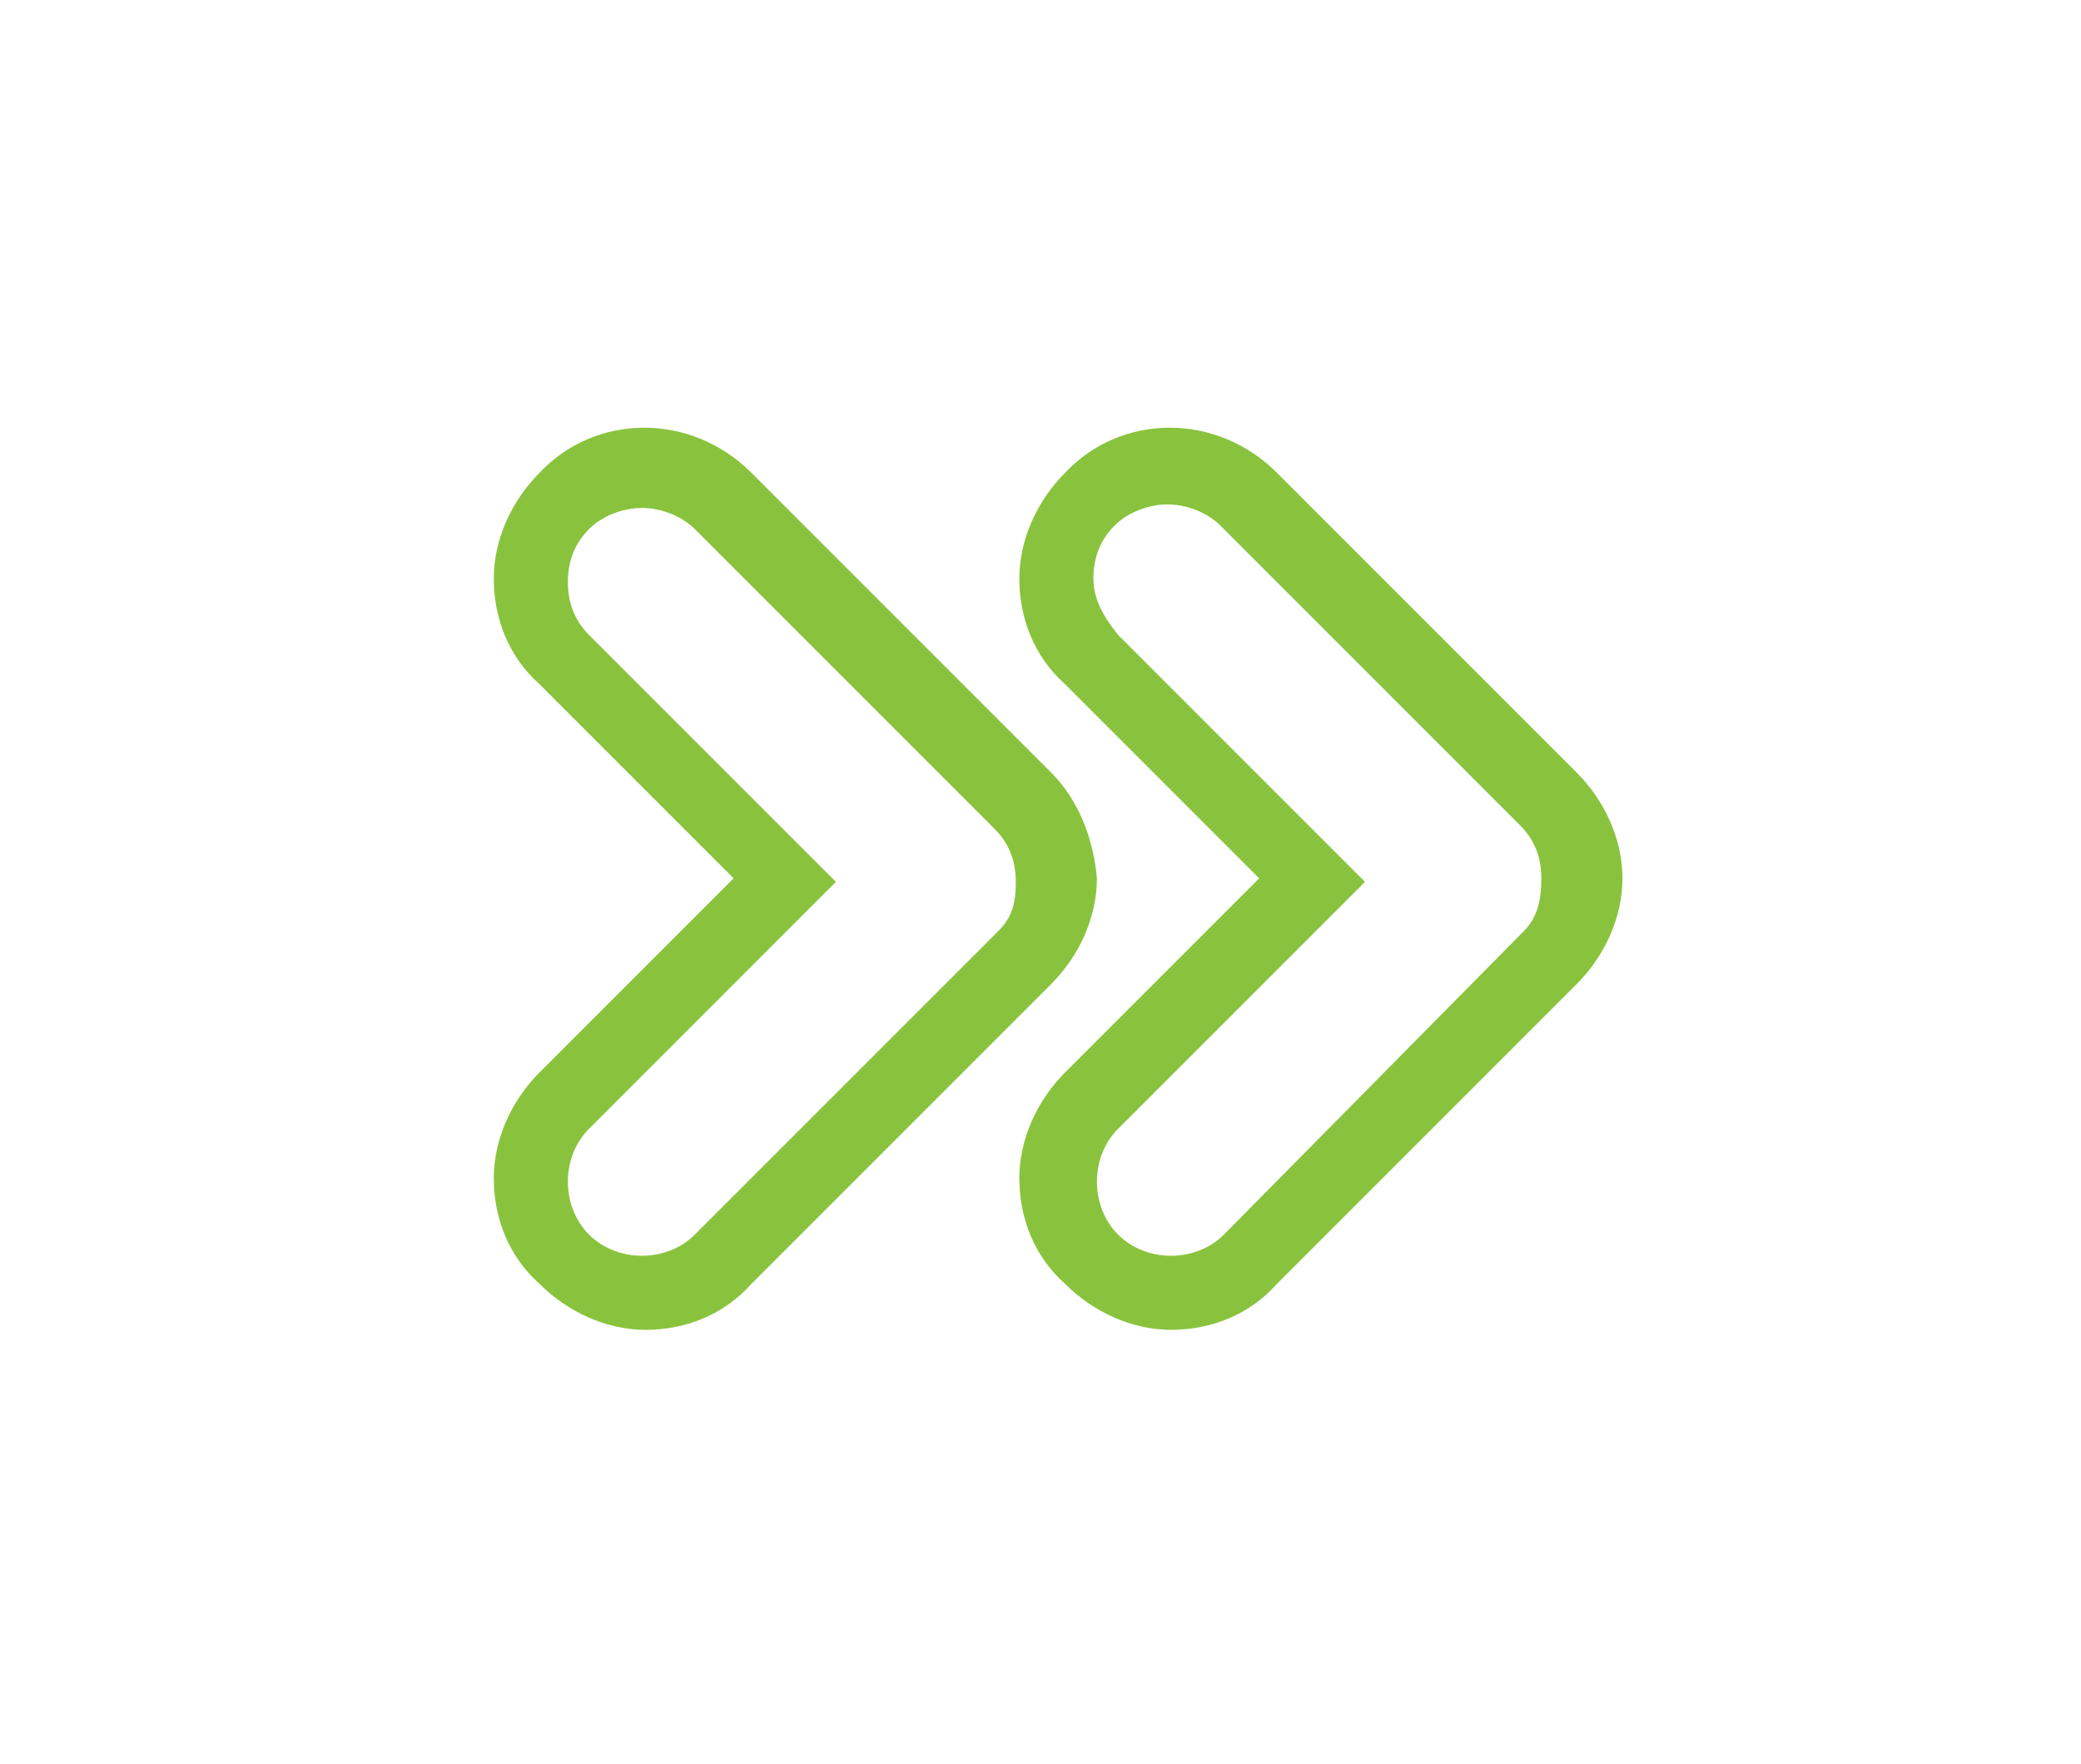
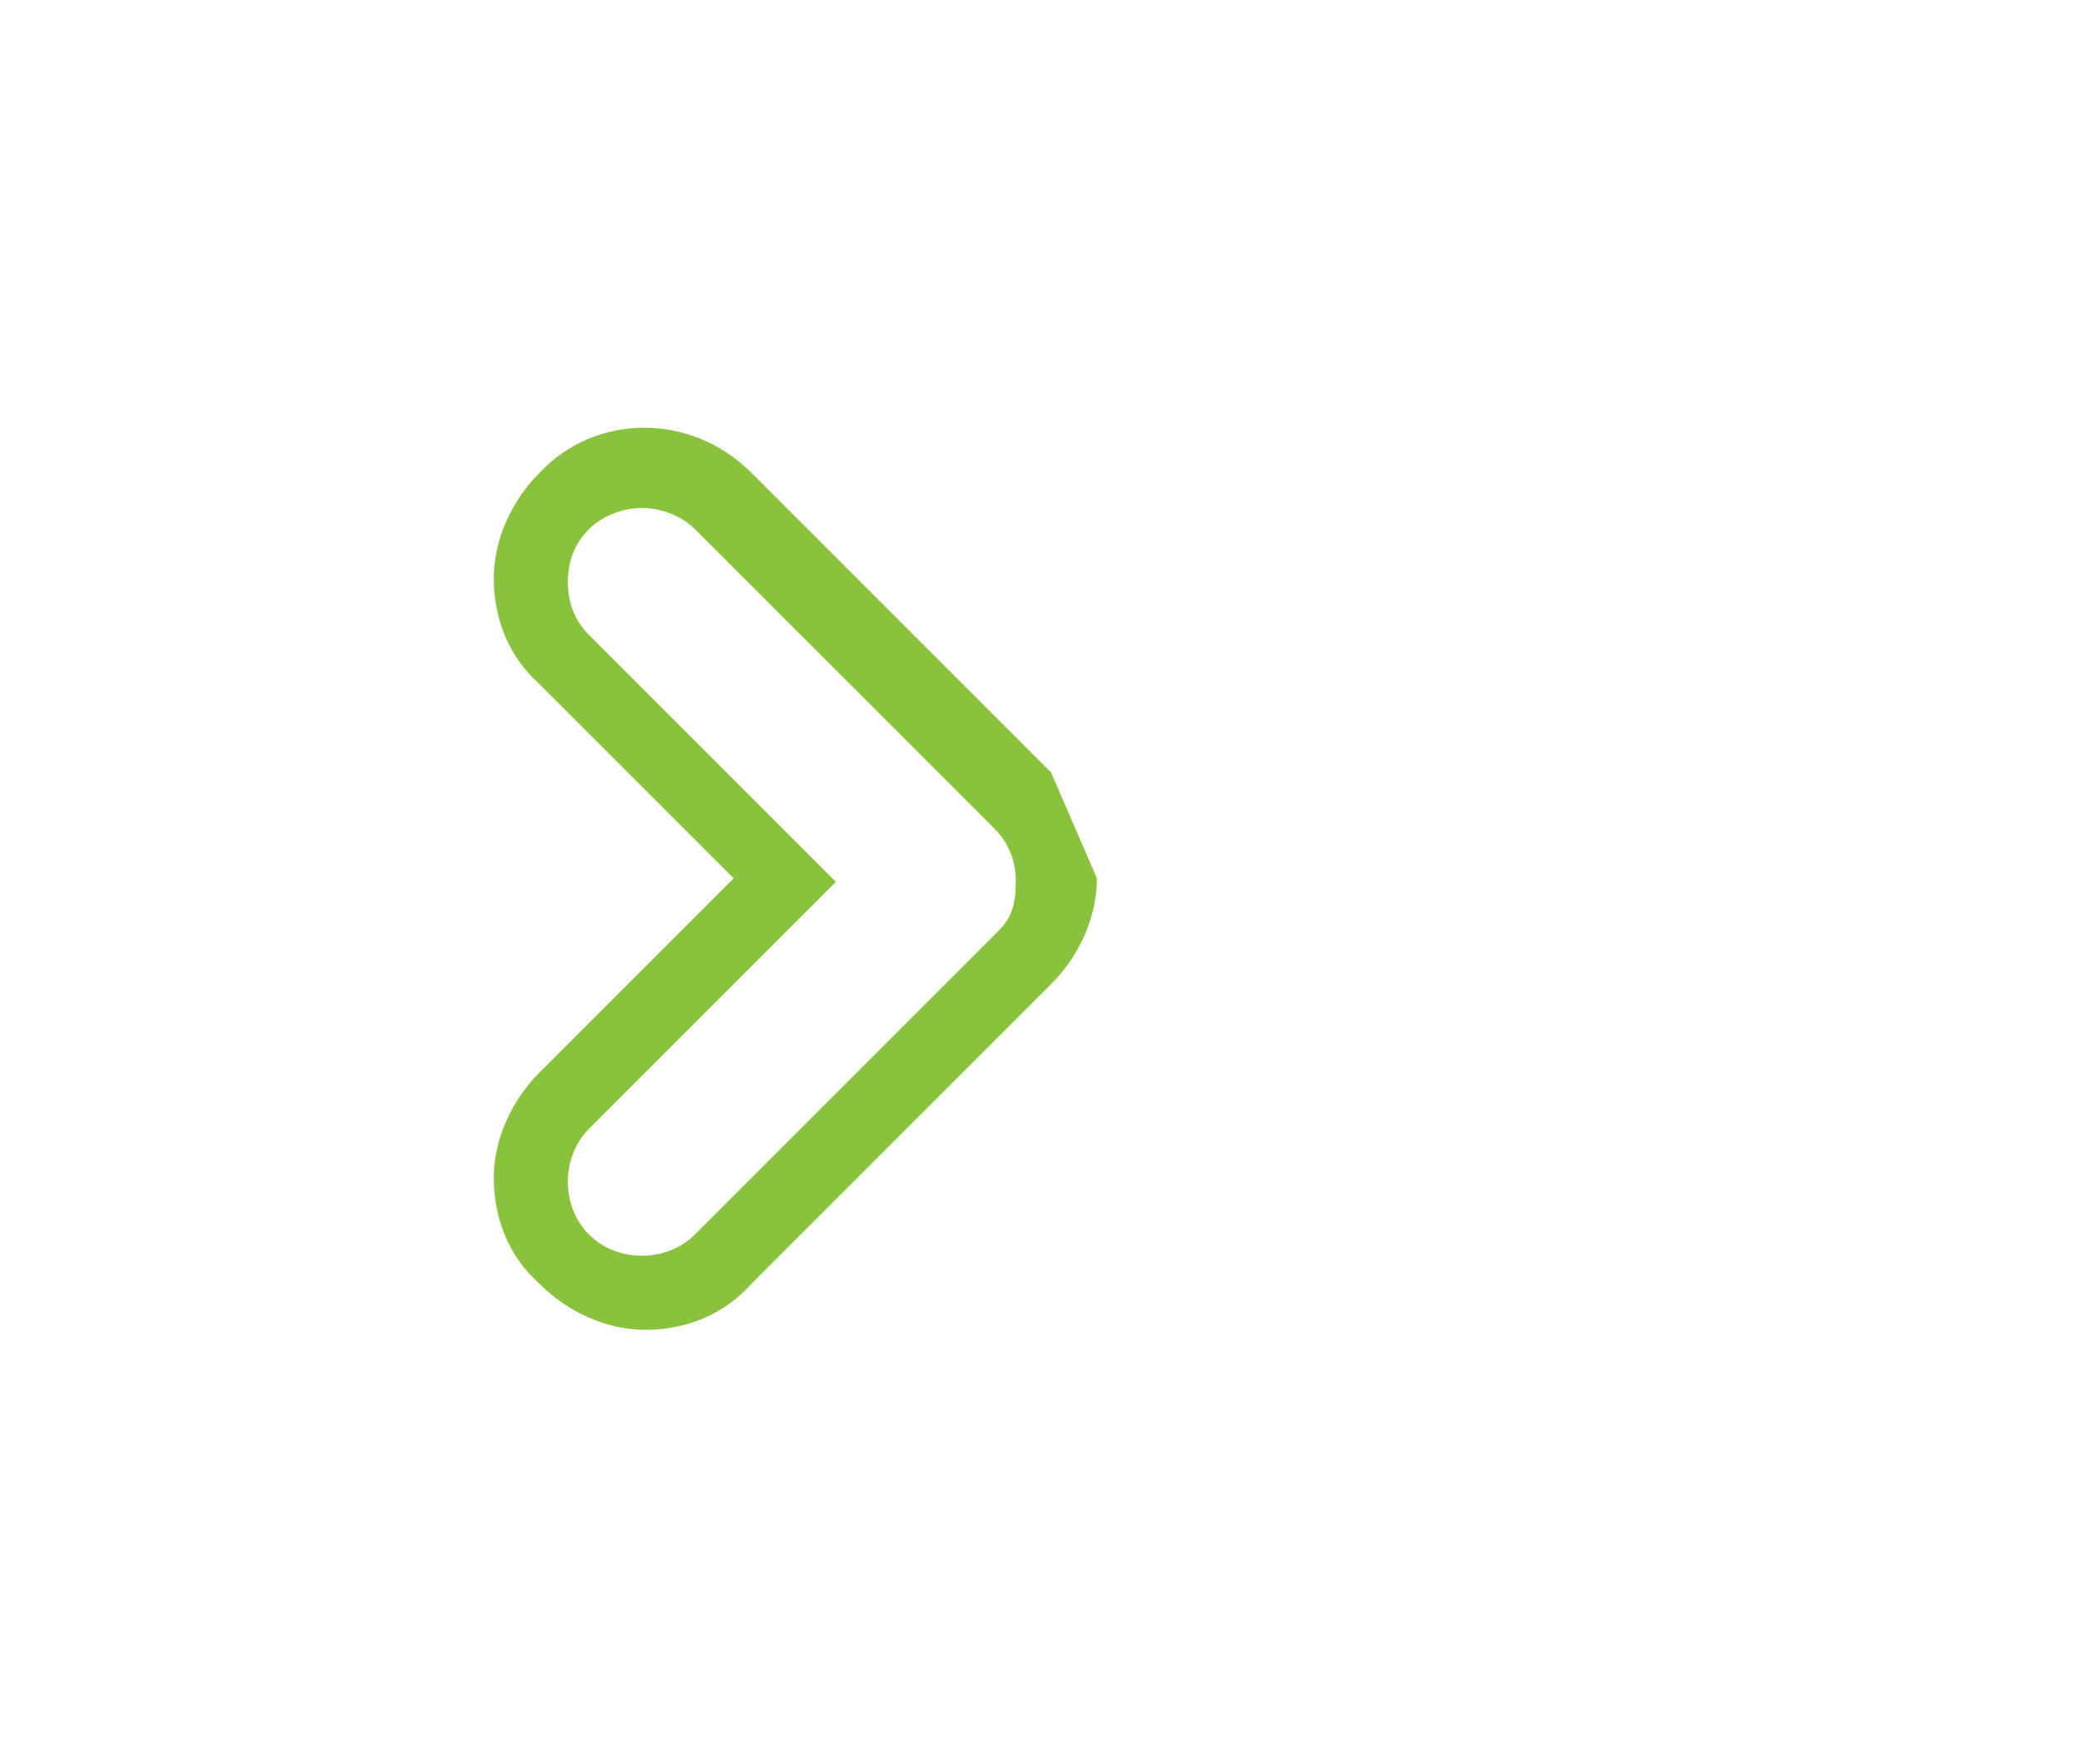
<svg xmlns="http://www.w3.org/2000/svg" version="1.1" id="Capa_1" x="0px" y="0px" viewBox="0 0 59 50" style="enable-background:new 0 0 59 50;" xml:space="preserve">
  <style type="text/css">
	.st0{fill:#89C33E;}
</style>
  <g>
    <g>
      <g>
-         <path class="st0" d="M44.7,21.9l-8.5-8.5c-1.7-1.7-4.4-1.7-6,0c-0.8,0.8-1.3,1.9-1.3,3c0,1.1,0.4,2.2,1.3,3l5.5,5.5l-5.5,5.5     c-0.8,0.8-1.3,1.9-1.3,3c0,1.1,0.4,2.2,1.3,3c0.8,0.8,1.9,1.3,3,1.3s2.2-0.4,3-1.3l8.5-8.5c0.8-0.8,1.3-1.9,1.3-3     C46,23.8,45.5,22.7,44.7,21.9z M43.2,26.4L34.7,35c-0.8,0.8-2.2,0.8-3,0c-0.8-0.8-0.8-2.2,0-3l7-7l-7-7C31.3,17.5,31,17,31,16.4     c0-0.6,0.2-1.1,0.6-1.5c0.4-0.4,1-0.6,1.5-0.6c0.5,0,1.1,0.2,1.5,0.6l8.5,8.5c0.4,0.4,0.6,0.9,0.6,1.5S43.6,26,43.2,26.4z" />
-       </g>
+         </g>
    </g>
    <g>
      <g>
-         <path class="st0" d="M29.8,21.9l-8.5-8.5c-1.7-1.7-4.4-1.7-6,0c-0.8,0.8-1.3,1.9-1.3,3c0,1.1,0.4,2.2,1.3,3l5.5,5.5l-5.5,5.5     c-0.8,0.8-1.3,1.9-1.3,3c0,1.1,0.4,2.2,1.3,3c0.8,0.8,1.9,1.3,3,1.3c1.1,0,2.2-0.4,3-1.3l8.5-8.5c0.8-0.8,1.3-1.9,1.3-3     C31,23.8,30.6,22.7,29.8,21.9z M28.3,26.4L19.7,35c-0.8,0.8-2.2,0.8-3,0c-0.8-0.8-0.8-2.2,0-3l7-7l-7-7c-0.4-0.4-0.6-0.9-0.6-1.5     c0-0.6,0.2-1.1,0.6-1.5c0.4-0.4,1-0.6,1.5-0.6s1.1,0.2,1.5,0.6l8.5,8.5c0.4,0.4,0.6,0.9,0.6,1.5S28.7,26,28.3,26.4z" />
+         <path class="st0" d="M29.8,21.9l-8.5-8.5c-1.7-1.7-4.4-1.7-6,0c-0.8,0.8-1.3,1.9-1.3,3c0,1.1,0.4,2.2,1.3,3l5.5,5.5l-5.5,5.5     c-0.8,0.8-1.3,1.9-1.3,3c0,1.1,0.4,2.2,1.3,3c0.8,0.8,1.9,1.3,3,1.3c1.1,0,2.2-0.4,3-1.3l8.5-8.5c0.8-0.8,1.3-1.9,1.3-3     z M28.3,26.4L19.7,35c-0.8,0.8-2.2,0.8-3,0c-0.8-0.8-0.8-2.2,0-3l7-7l-7-7c-0.4-0.4-0.6-0.9-0.6-1.5     c0-0.6,0.2-1.1,0.6-1.5c0.4-0.4,1-0.6,1.5-0.6s1.1,0.2,1.5,0.6l8.5,8.5c0.4,0.4,0.6,0.9,0.6,1.5S28.7,26,28.3,26.4z" />
      </g>
    </g>
  </g>
</svg>